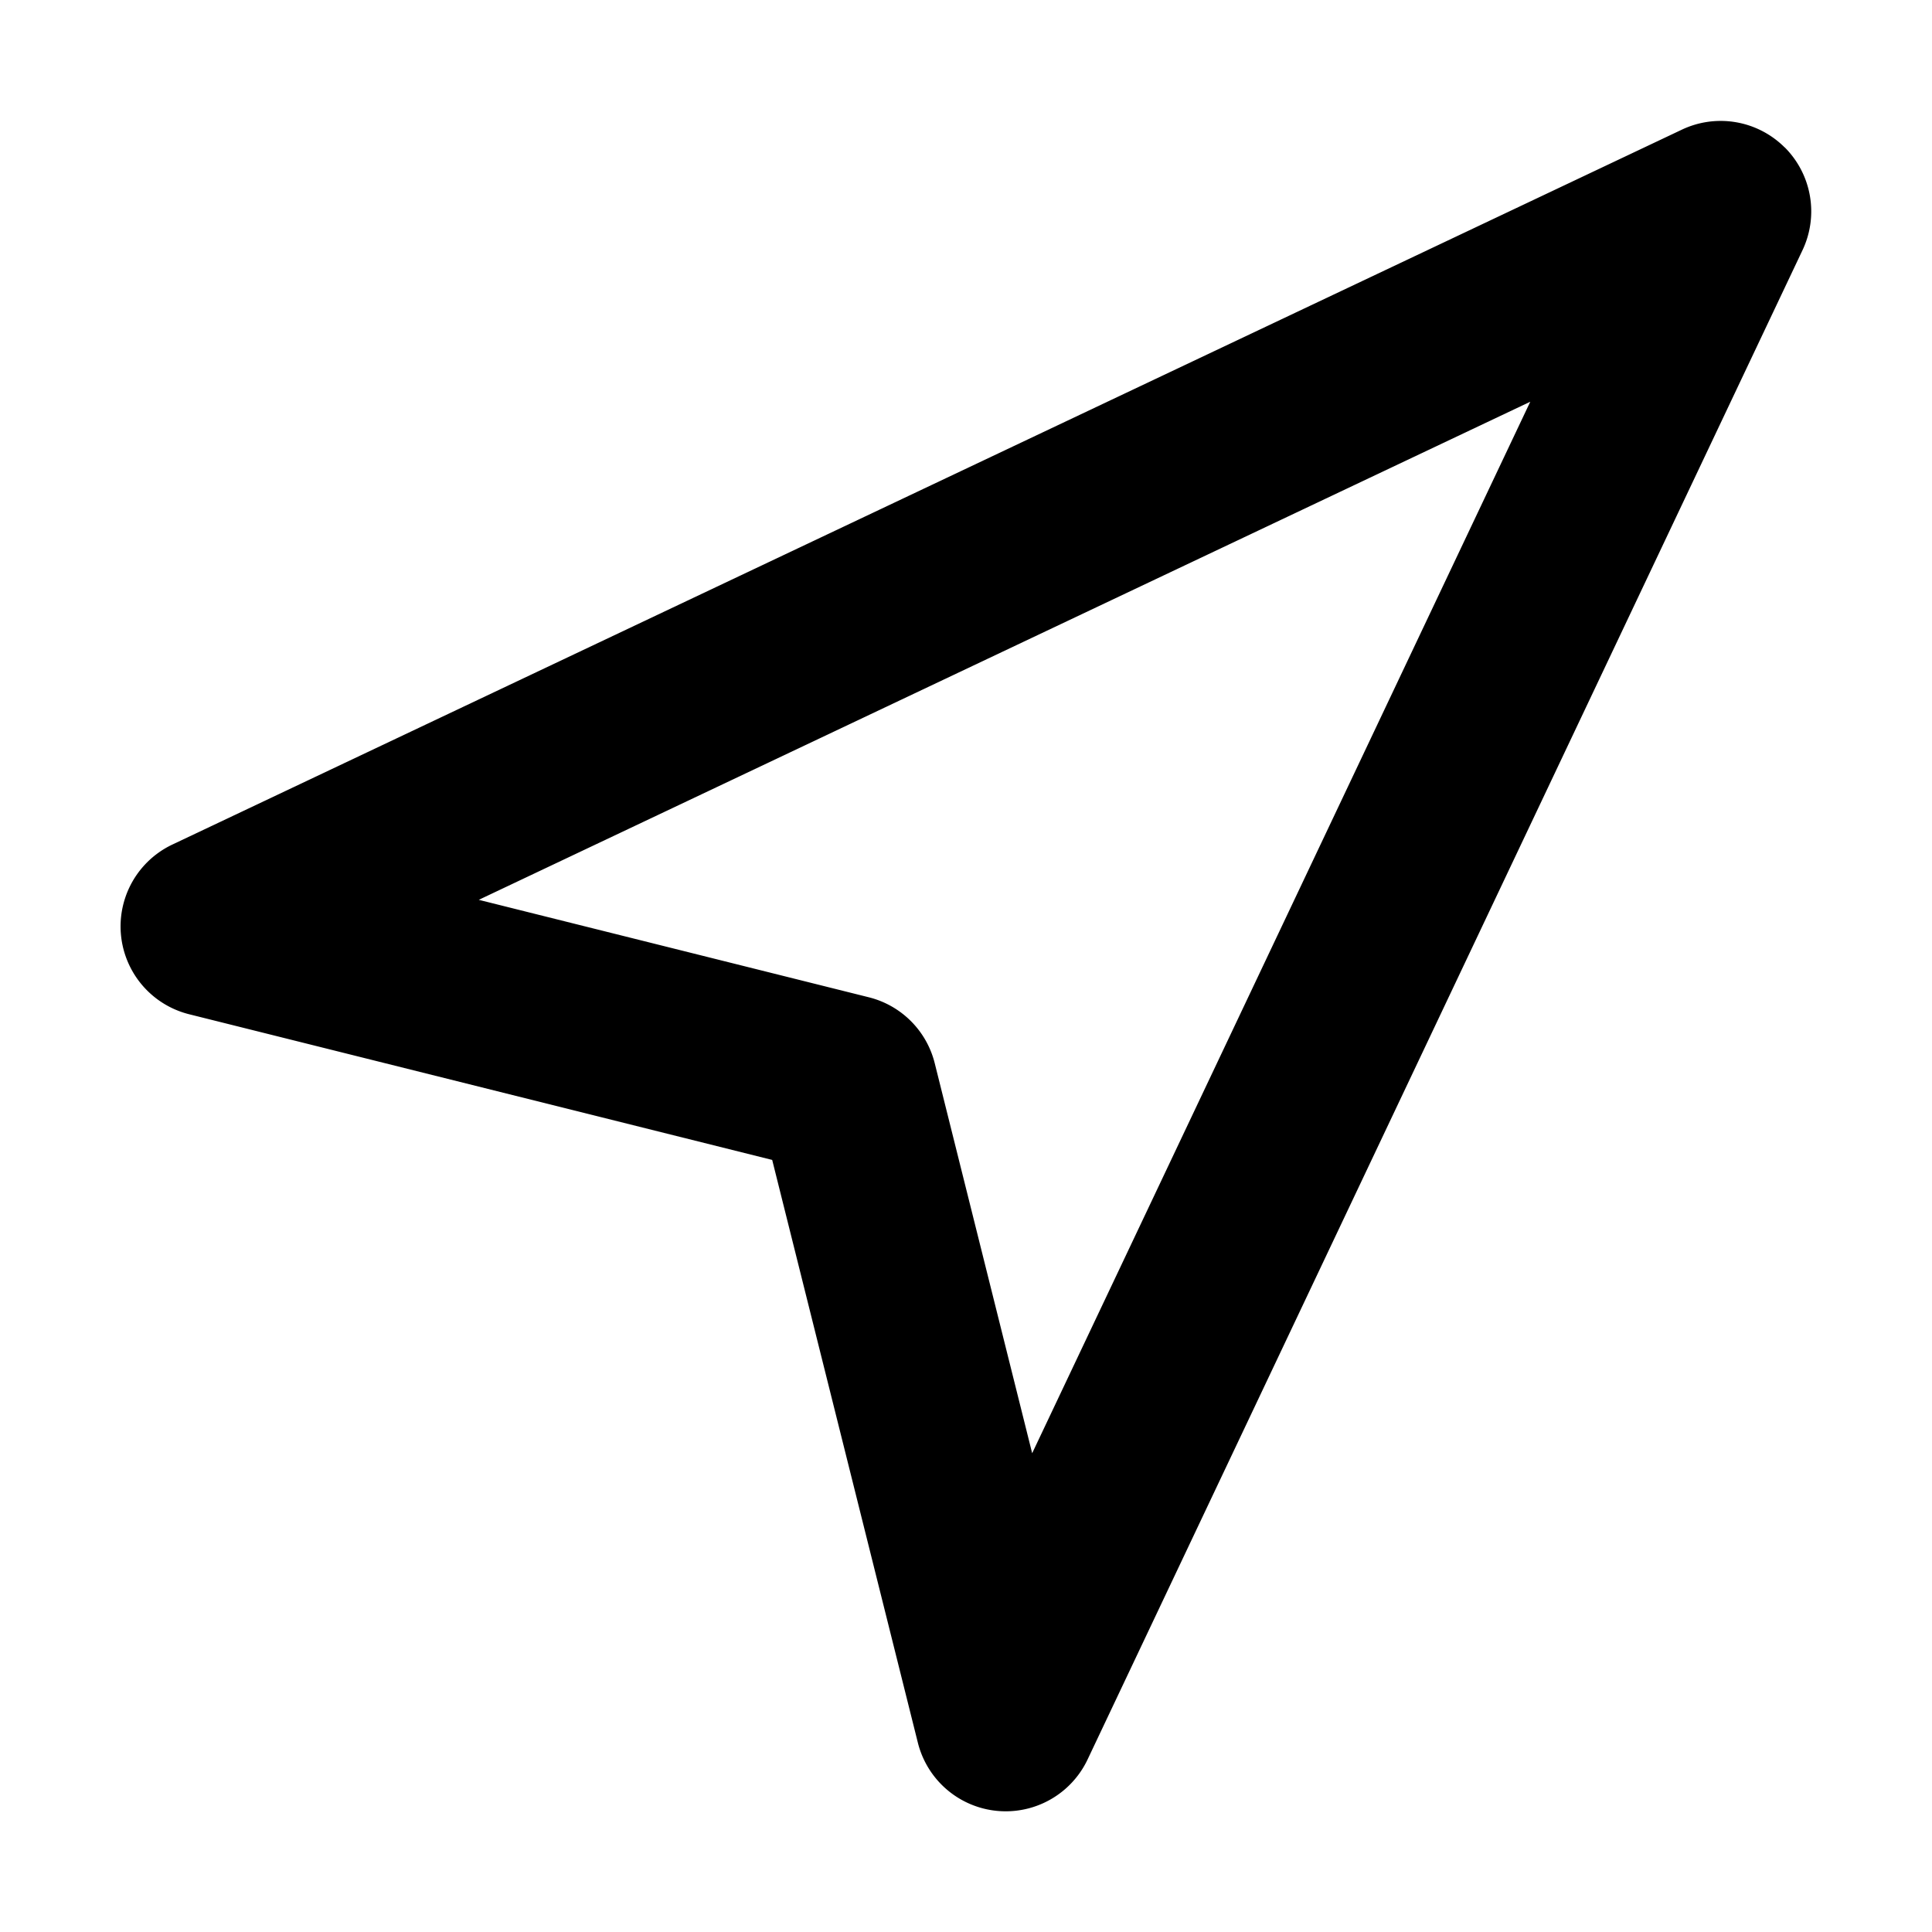
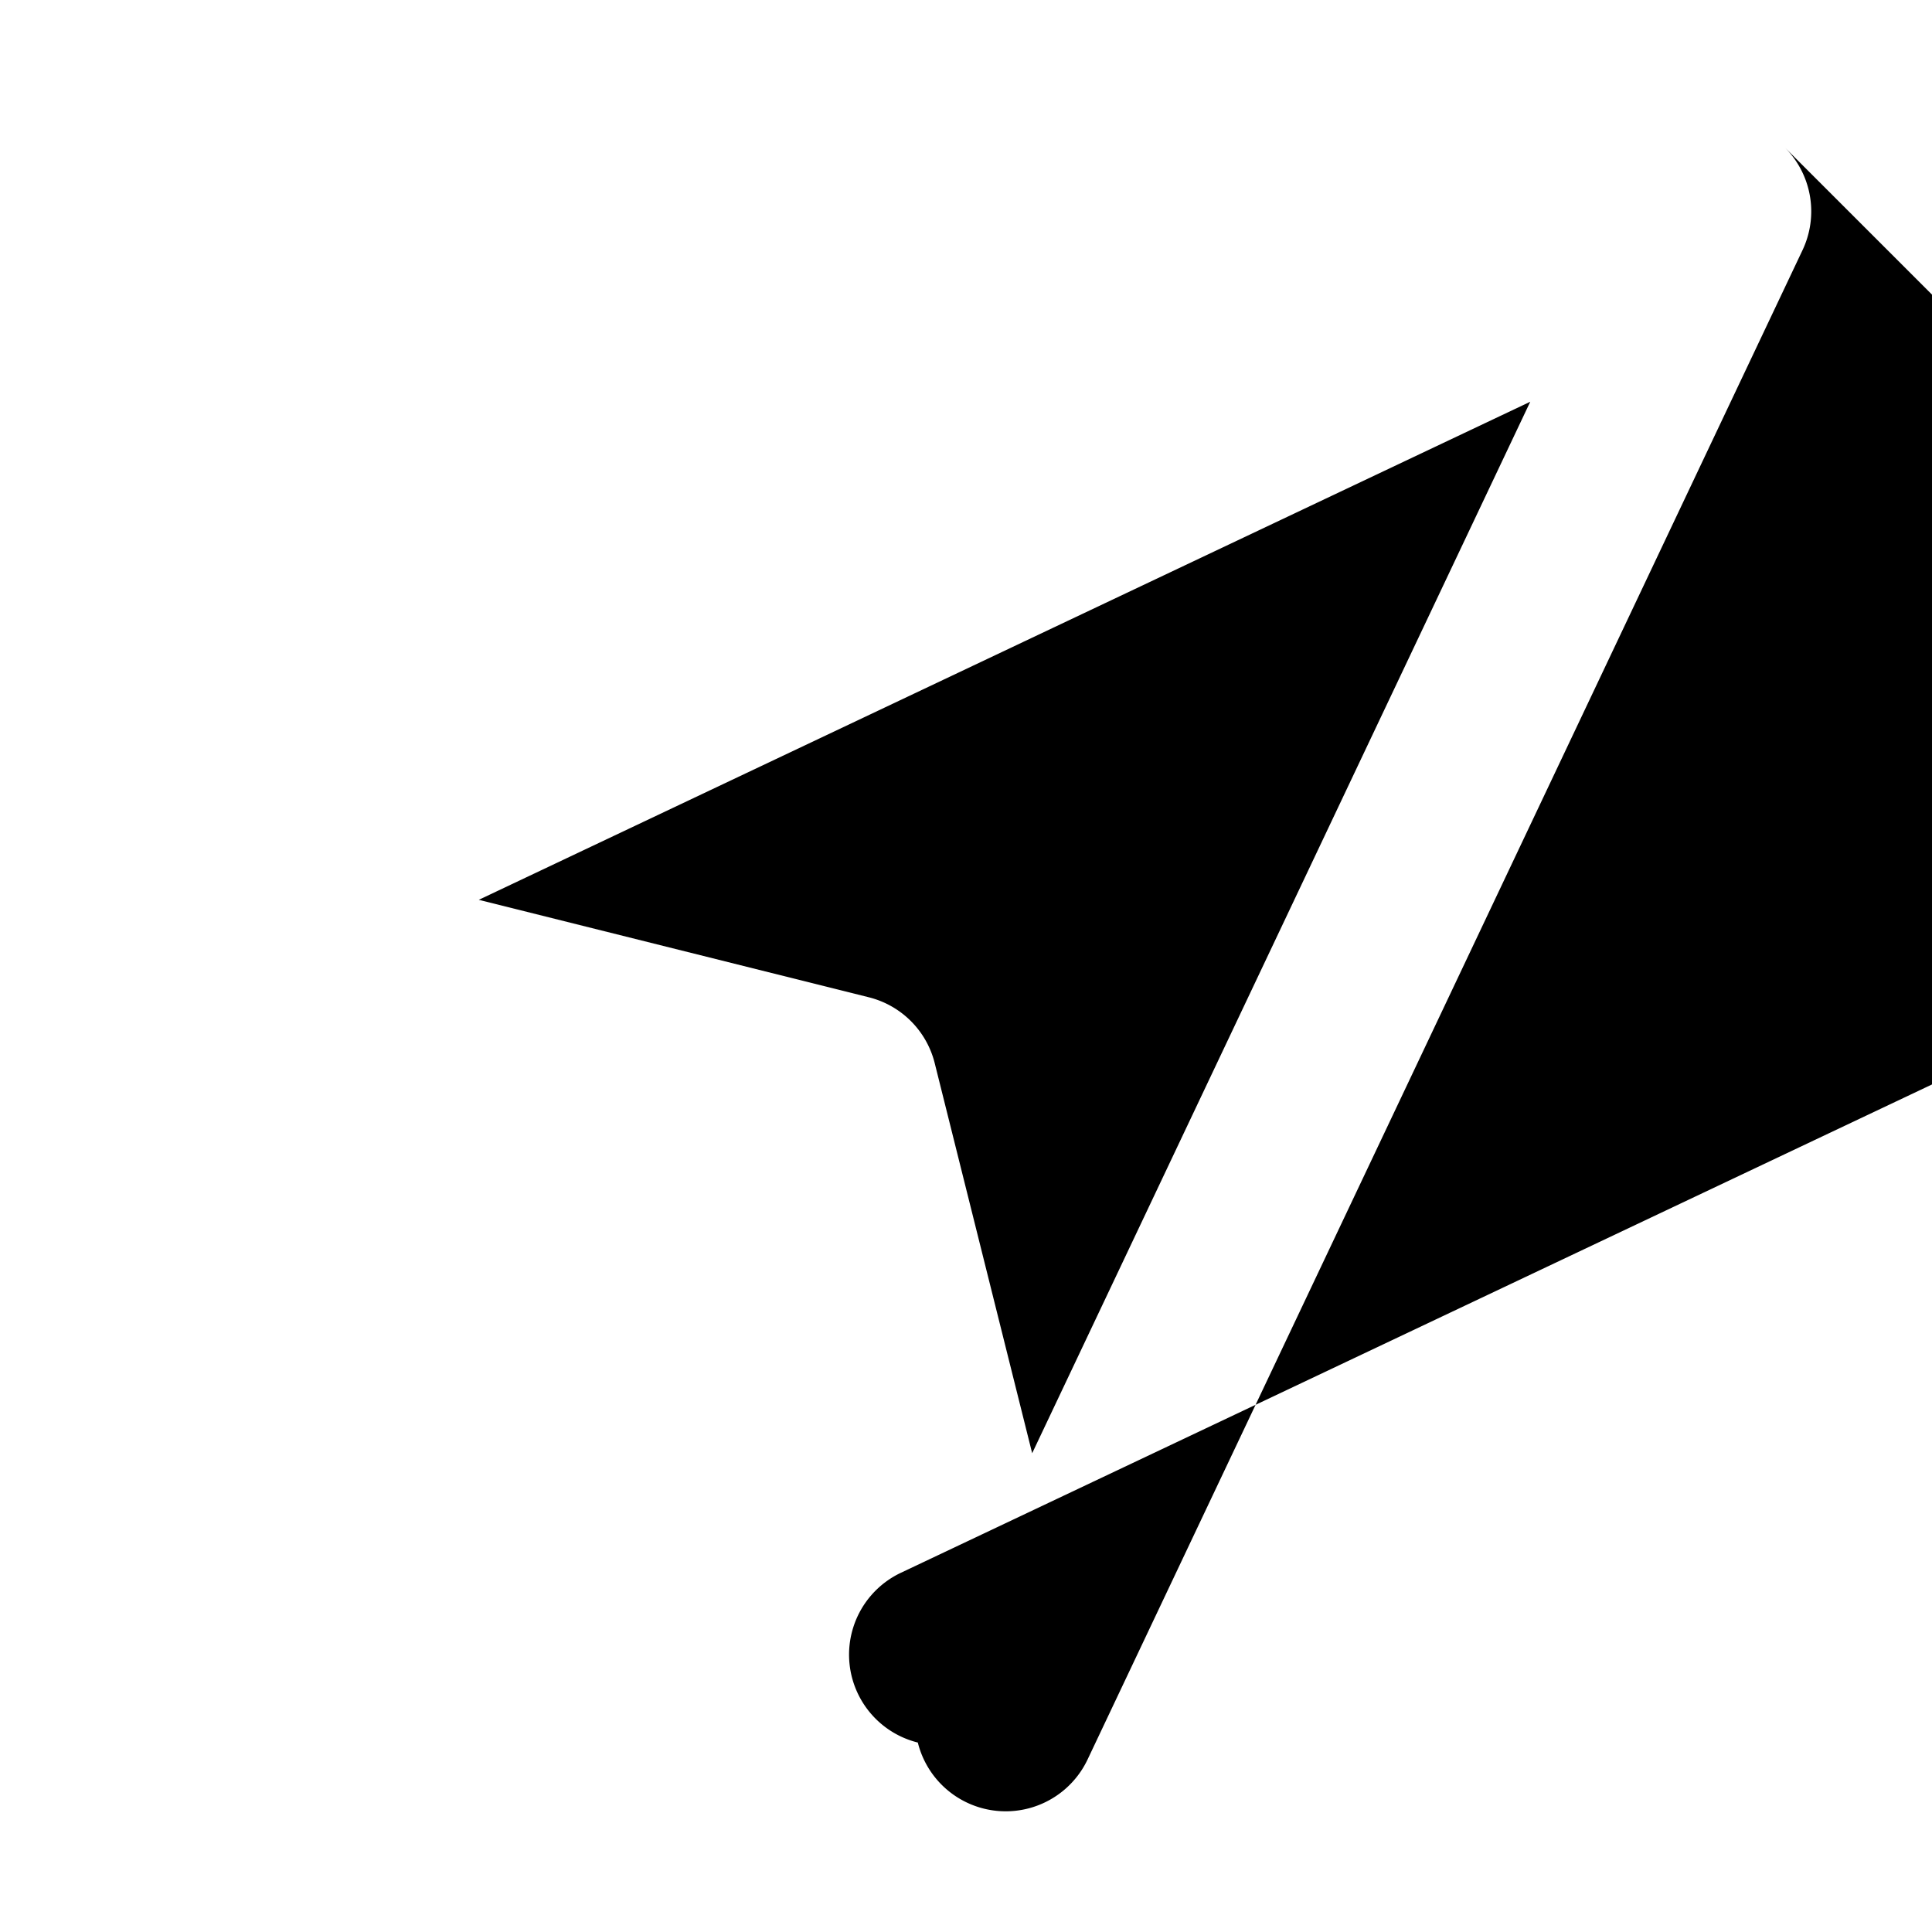
<svg xmlns="http://www.w3.org/2000/svg" width="800px" height="800px" viewBox="0 0 16 16" fill="none">
-   <path fill="#000000" fill-rule="evenodd" d="M14.78 1.22a.75.75 0 01.148.851l-5.921 12.5a.75.75 0 01-1.406-.14L6.395 9.606 1.568 8.4a.75.75 0 01-.14-1.406l12.5-5.92a.75.75 0 01.852.147zM3.965 7.452l3.23.807a.75.75 0 01.546.546l.807 3.23 4.125-8.708-8.708 4.125z" clip-rule="evenodd" />
+   <path fill="#000000" fill-rule="evenodd" d="M14.78 1.22a.75.75 0 01.148.851l-5.921 12.5a.75.75 0 01-1.406-.14a.75.75 0 01-.14-1.406l12.5-5.92a.75.75 0 01.852.147zM3.965 7.452l3.23.807a.75.75 0 01.546.546l.807 3.23 4.125-8.708-8.708 4.125z" clip-rule="evenodd" />
</svg>